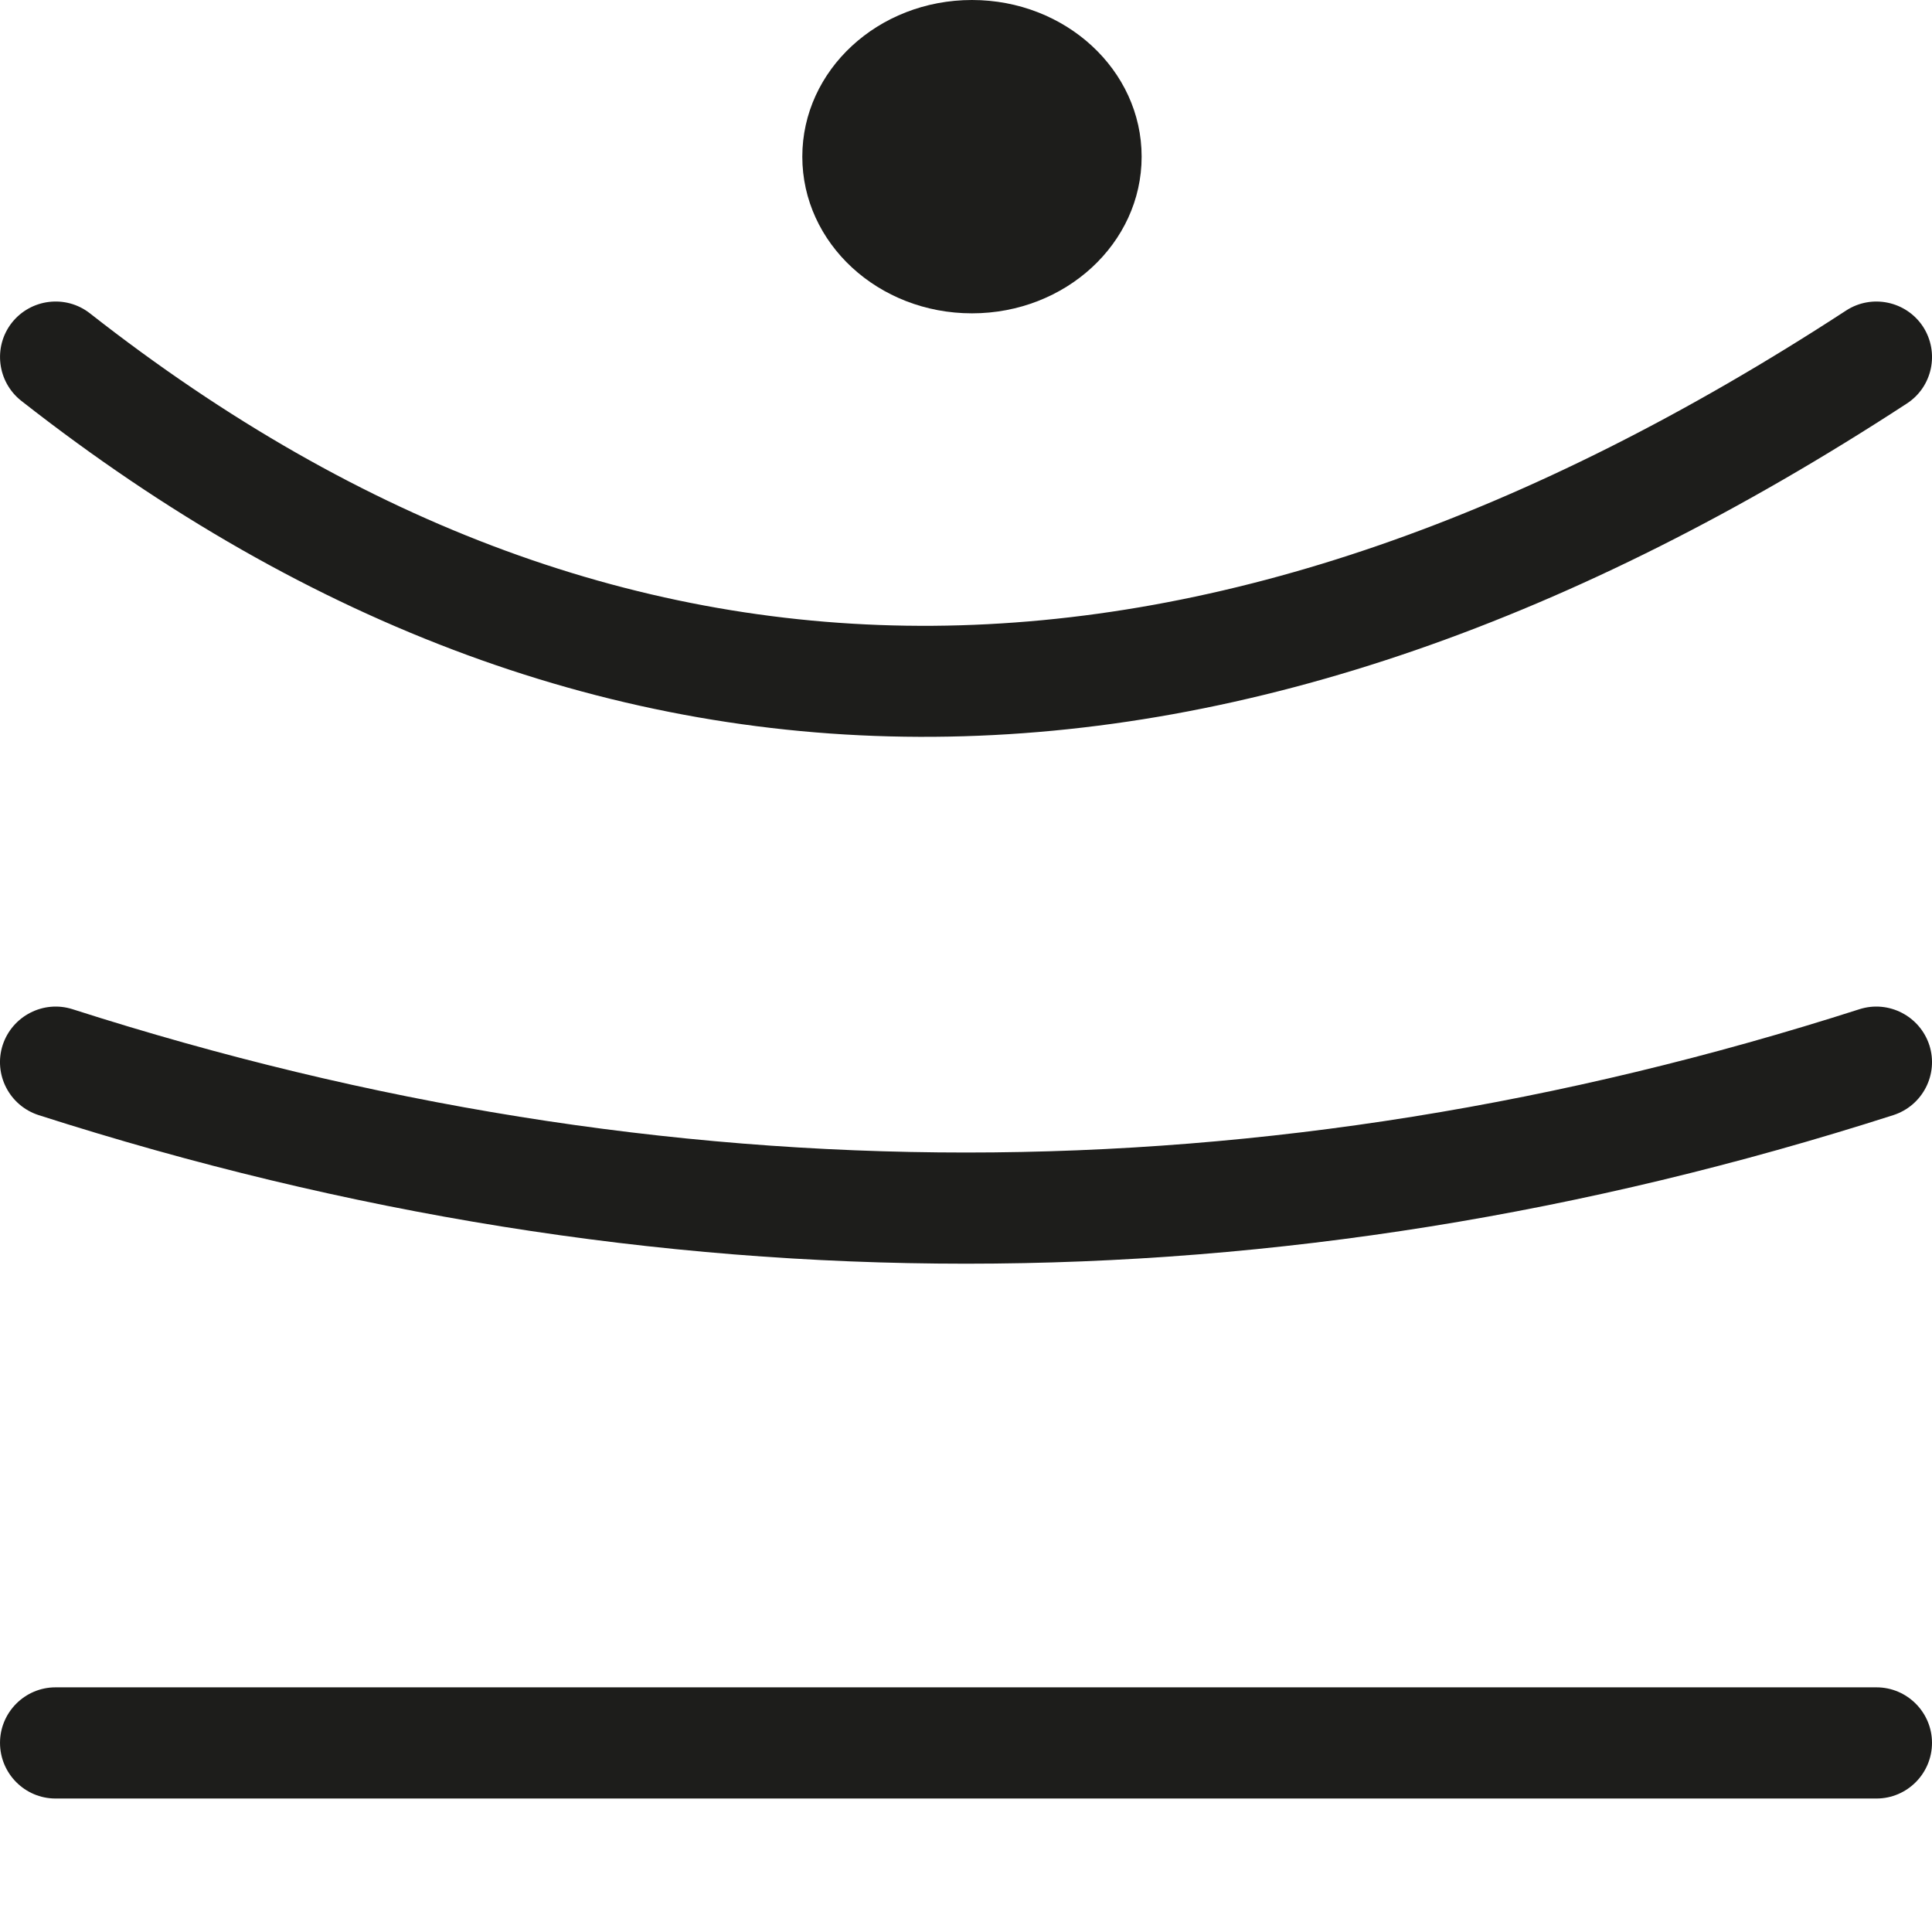
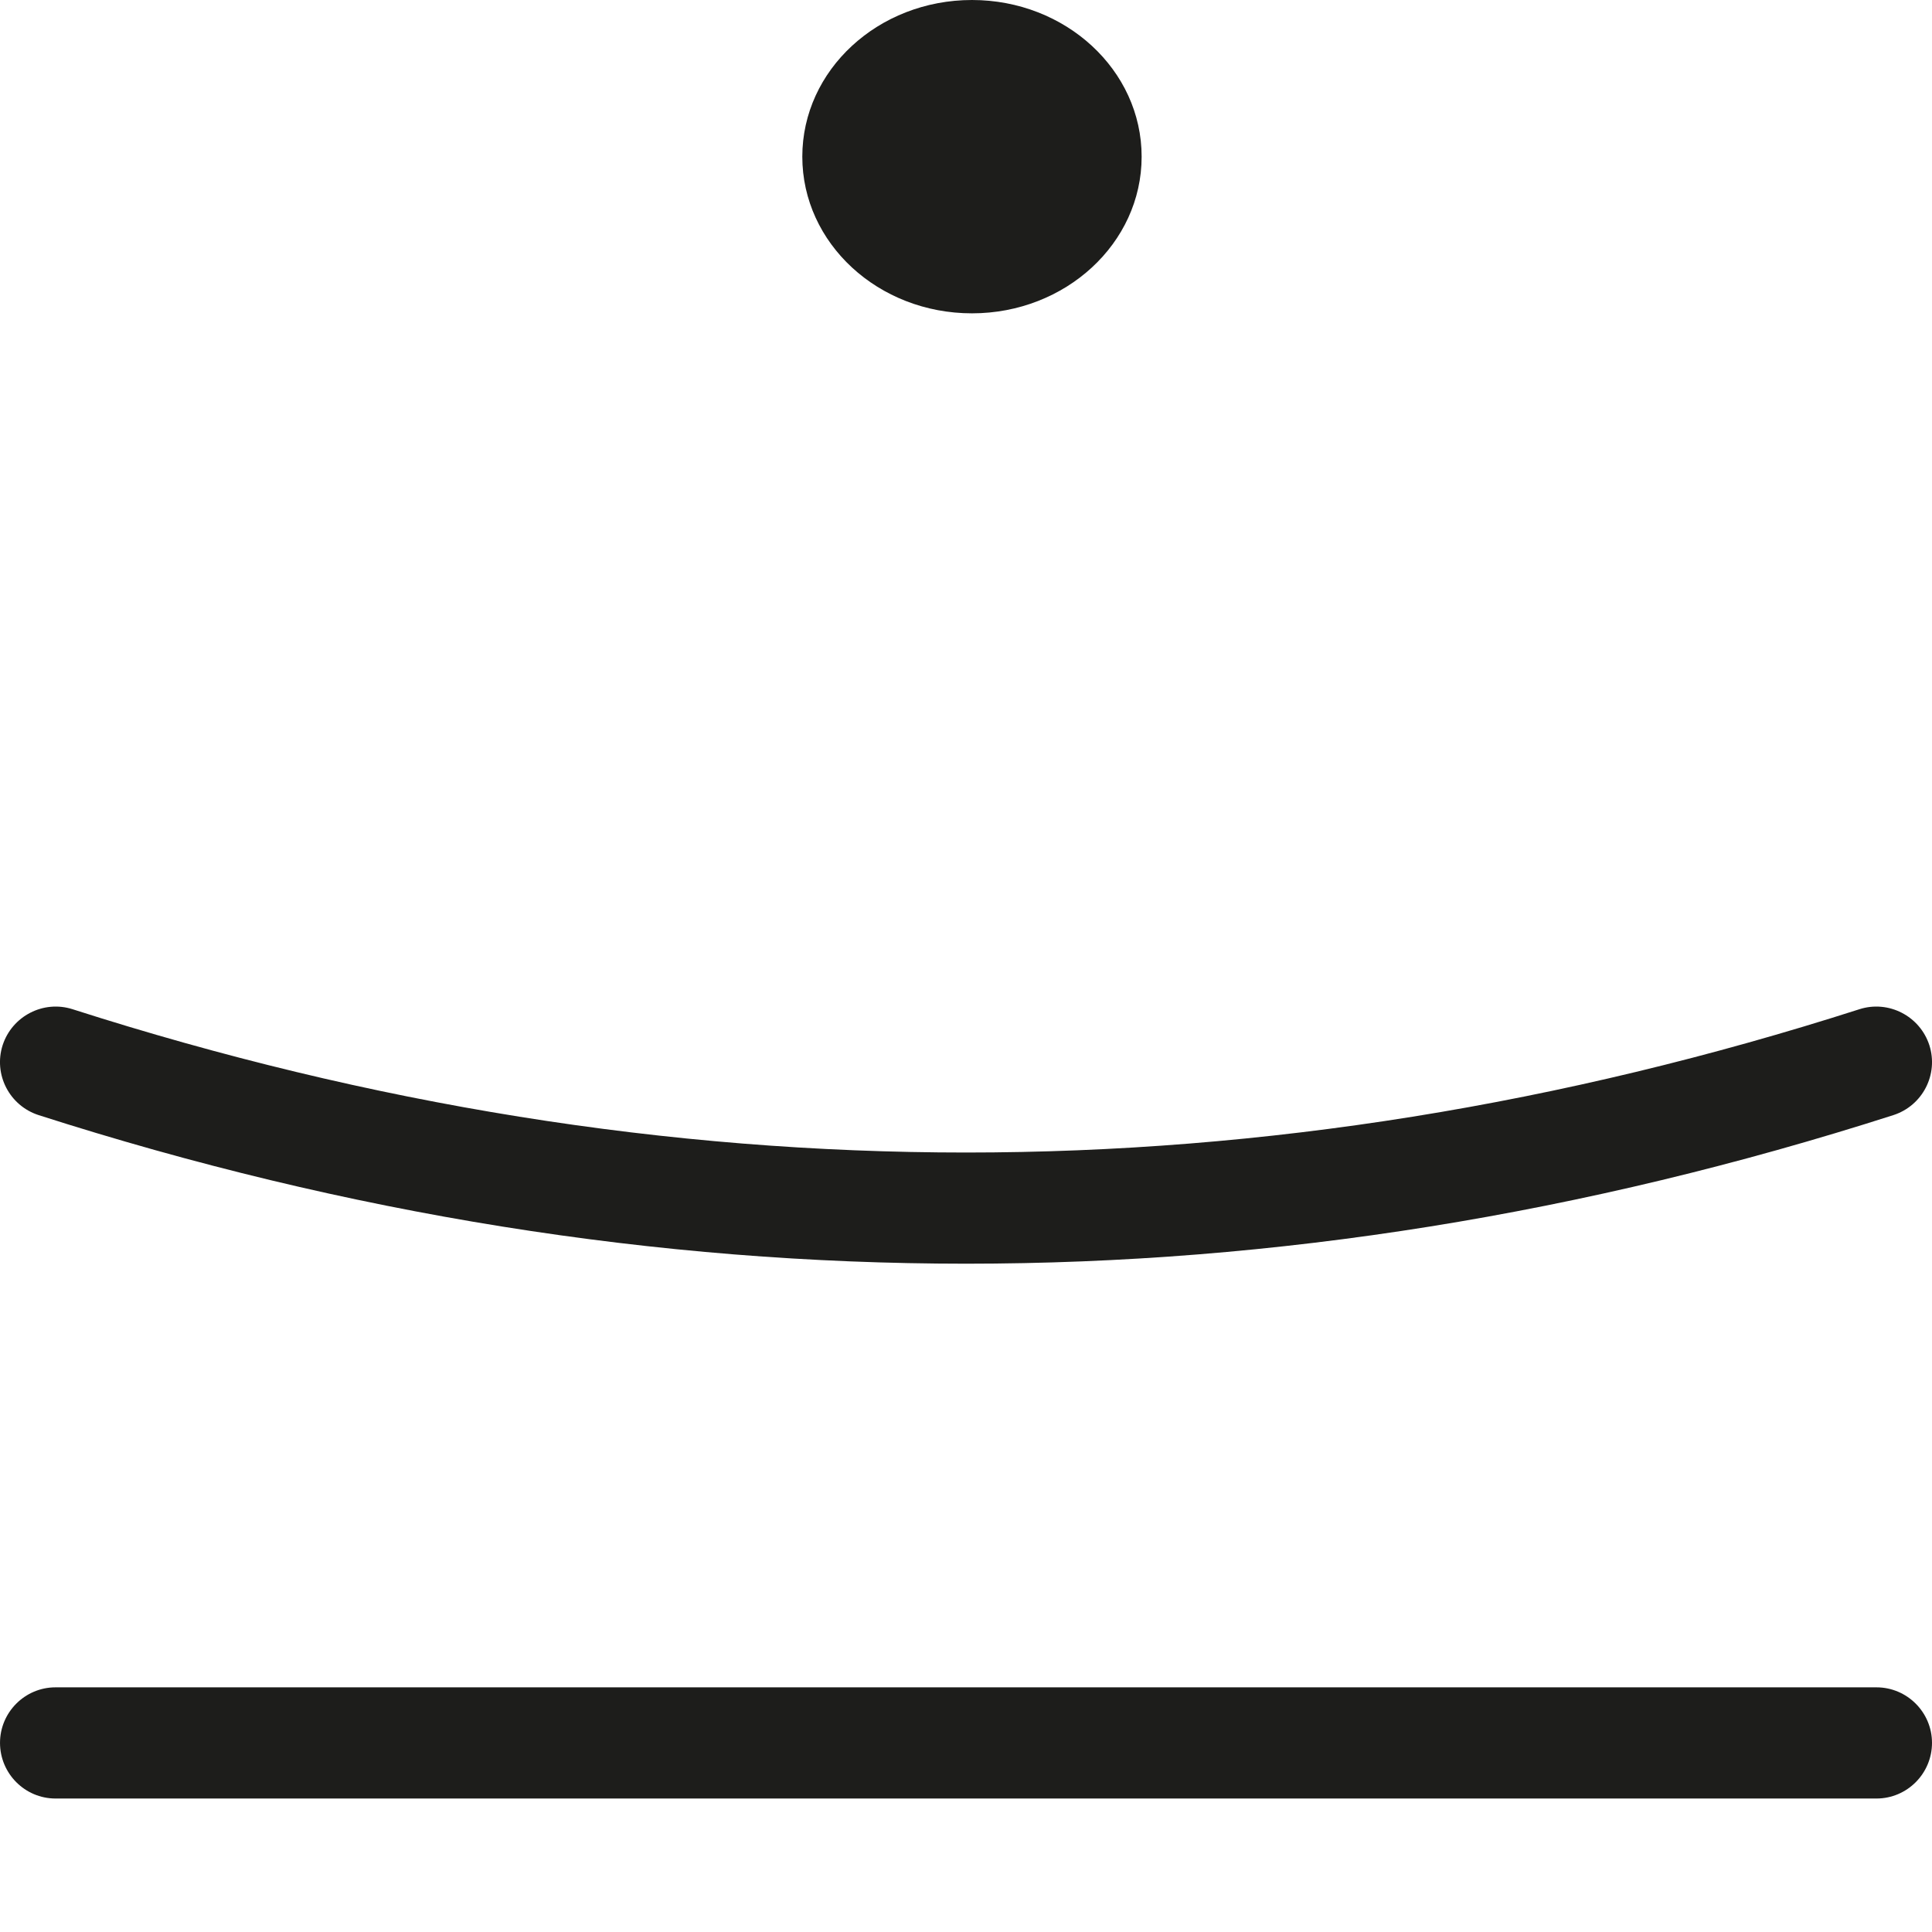
<svg xmlns="http://www.w3.org/2000/svg" width="11" height="11" viewBox="0 0 11 11" fill="none">
  <path fill-rule="evenodd" clip-rule="evenodd" d="M6.10352e-05 9.923C6.10352e-05 9.749 0.142 9.607 0.316 9.607H10.684C10.858 9.607 11 9.749 11 9.923C11 10.098 10.858 10.24 10.684 10.24H0.316C0.142 10.24 6.10352e-05 10.098 6.10352e-05 9.923Z" fill="#1D1D1B" />
  <path fill-rule="evenodd" clip-rule="evenodd" d="M0.015 5.951C0.069 5.785 0.247 5.693 0.413 5.746C3.806 6.834 7.194 6.834 10.587 5.746C10.753 5.693 10.931 5.785 10.985 5.951C11.038 6.117 10.947 6.295 10.78 6.349C7.262 7.477 3.738 7.477 0.22 6.349C0.053 6.295 -0.038 6.117 0.015 5.951Z" fill="#1D1D1B" />
-   <path fill-rule="evenodd" clip-rule="evenodd" d="M10.949 1.86C11.044 2.007 11.003 2.203 10.856 2.298C8.973 3.526 7.124 4.182 5.318 4.195C3.507 4.209 1.771 3.576 0.121 2.282C-0.016 2.174 -0.04 1.975 0.067 1.838C0.175 1.701 0.374 1.676 0.512 1.784C2.066 3.003 3.666 3.575 5.313 3.563C6.966 3.551 8.698 2.95 10.511 1.768C10.657 1.673 10.853 1.714 10.949 1.86Z" fill="#1D1D1B" />
  <path d="M5.534 1.784C6.067 1.784 6.5 1.385 6.5 0.892C6.5 0.399 6.067 0 5.534 0C5 0 4.568 0.399 4.568 0.892C4.568 1.385 5 1.784 5.534 1.784Z" fill="#1D1D1B" />
</svg>